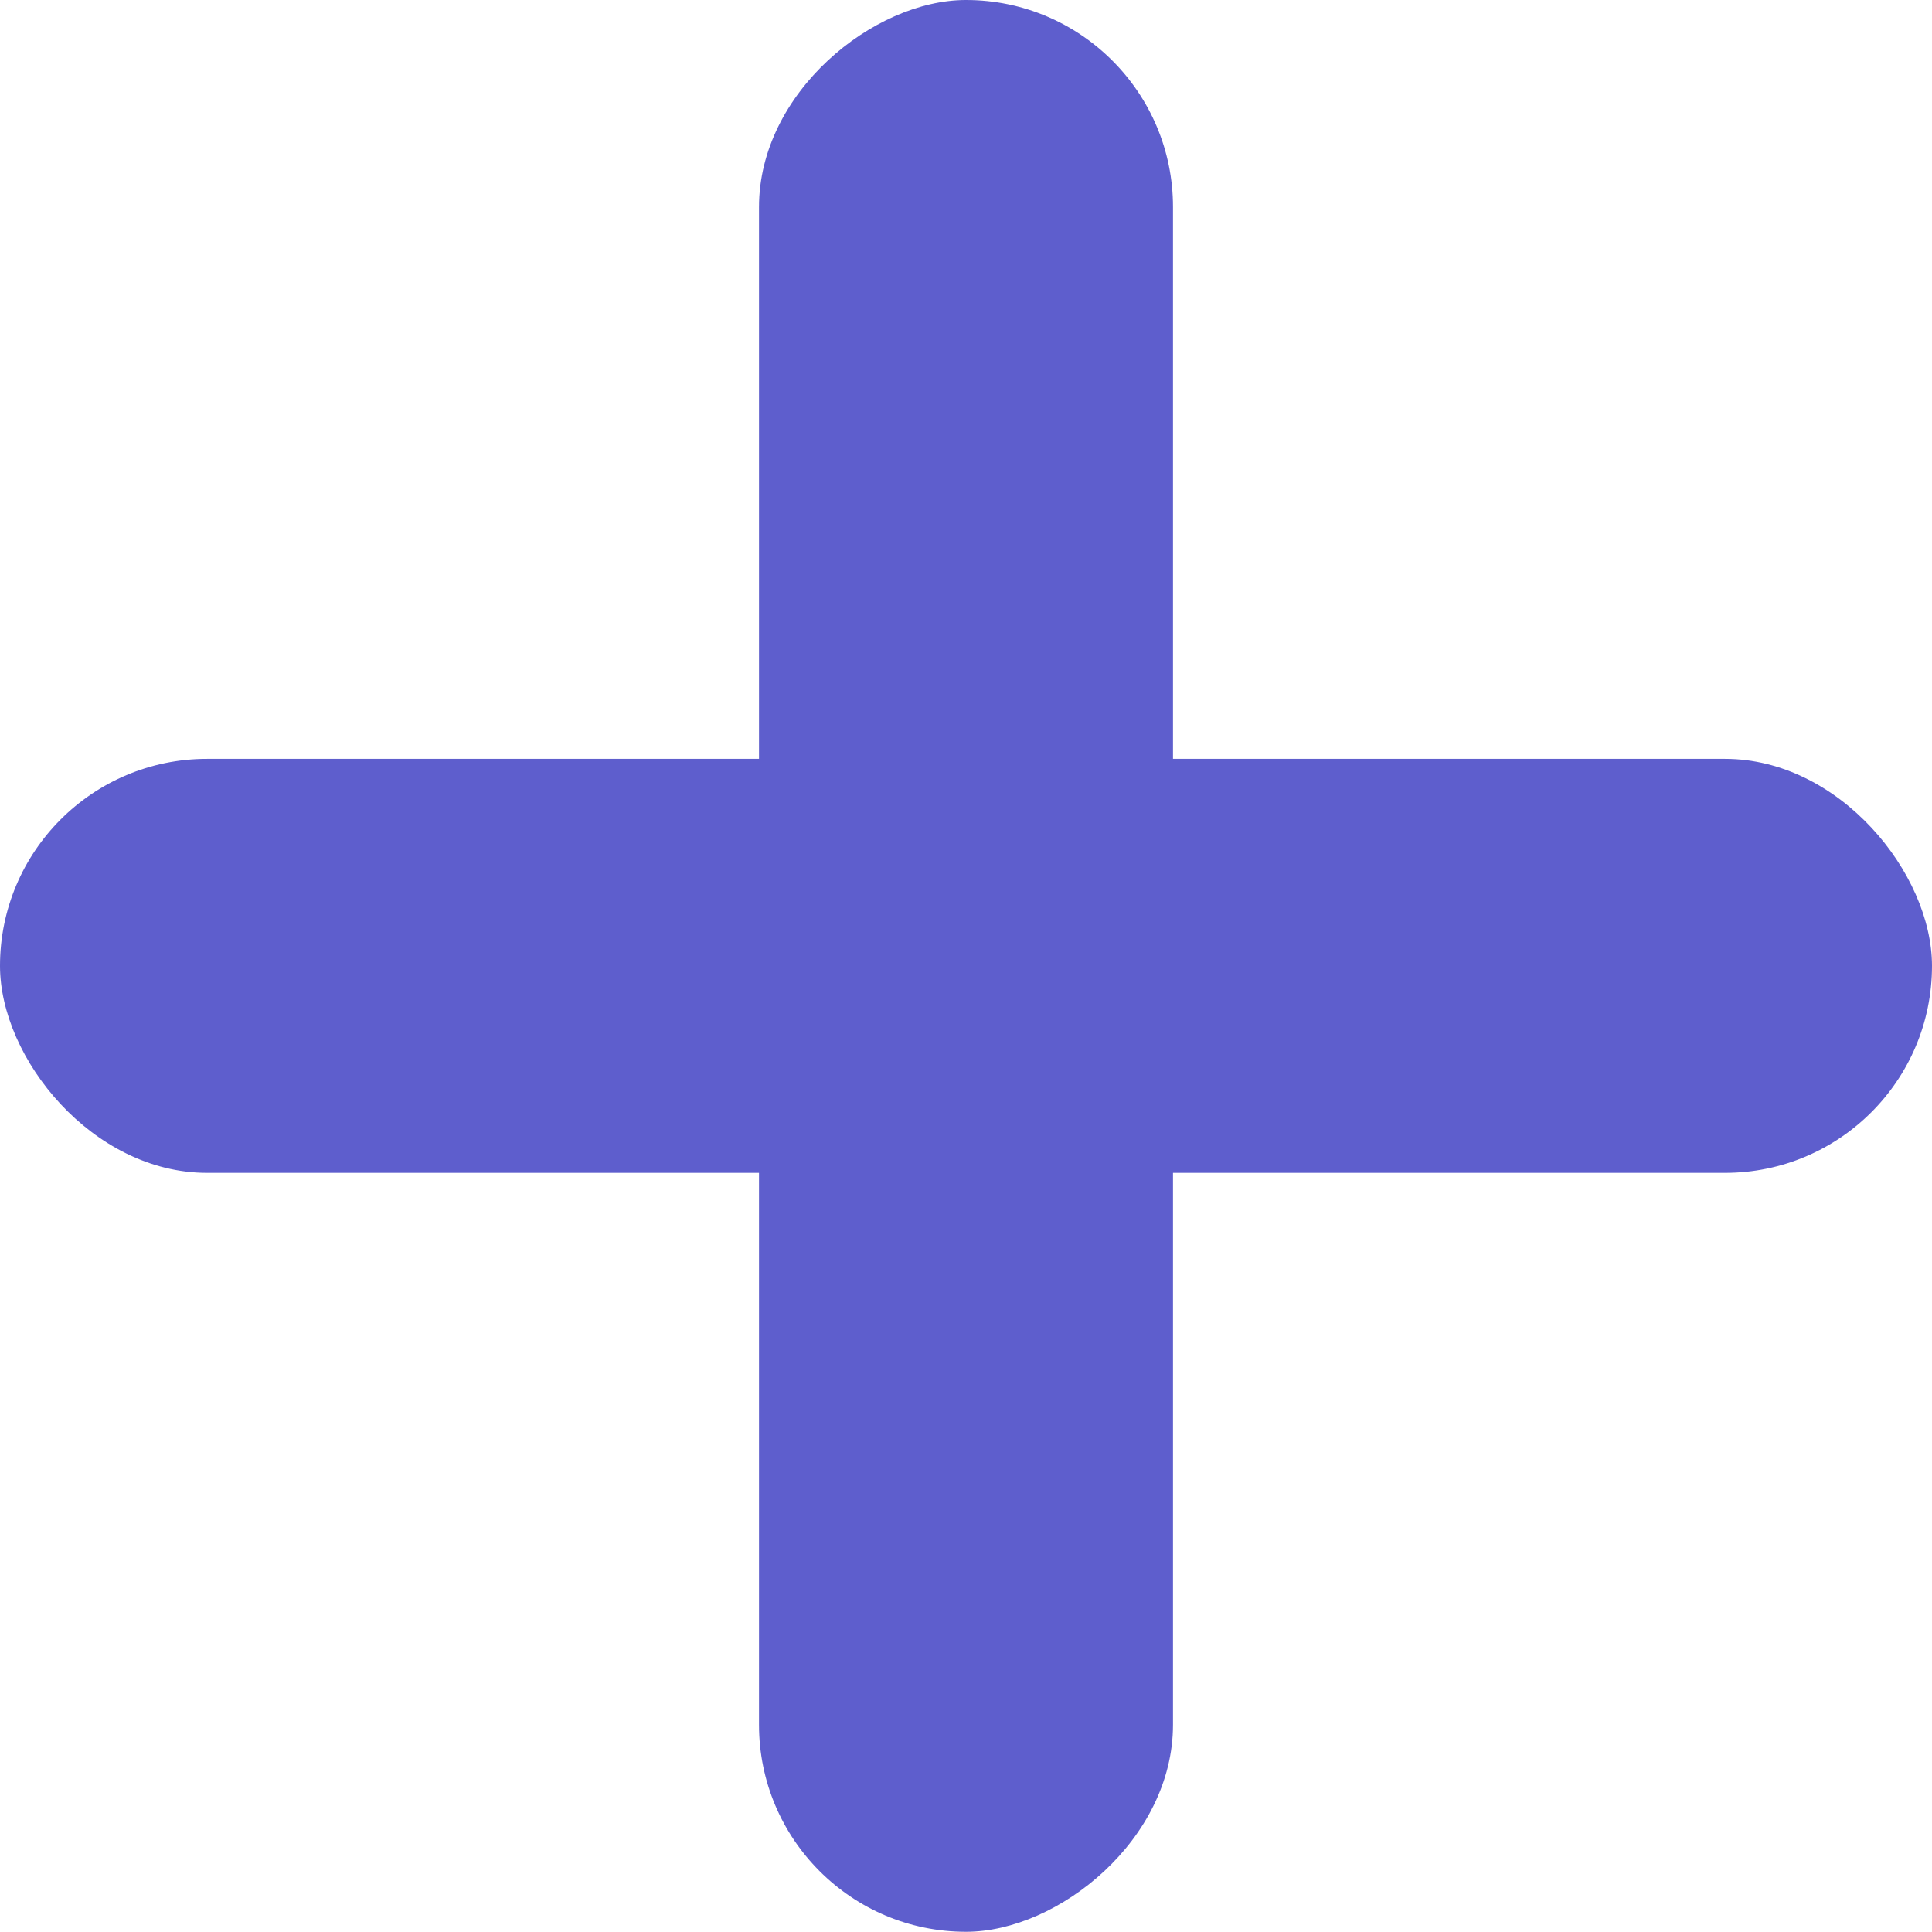
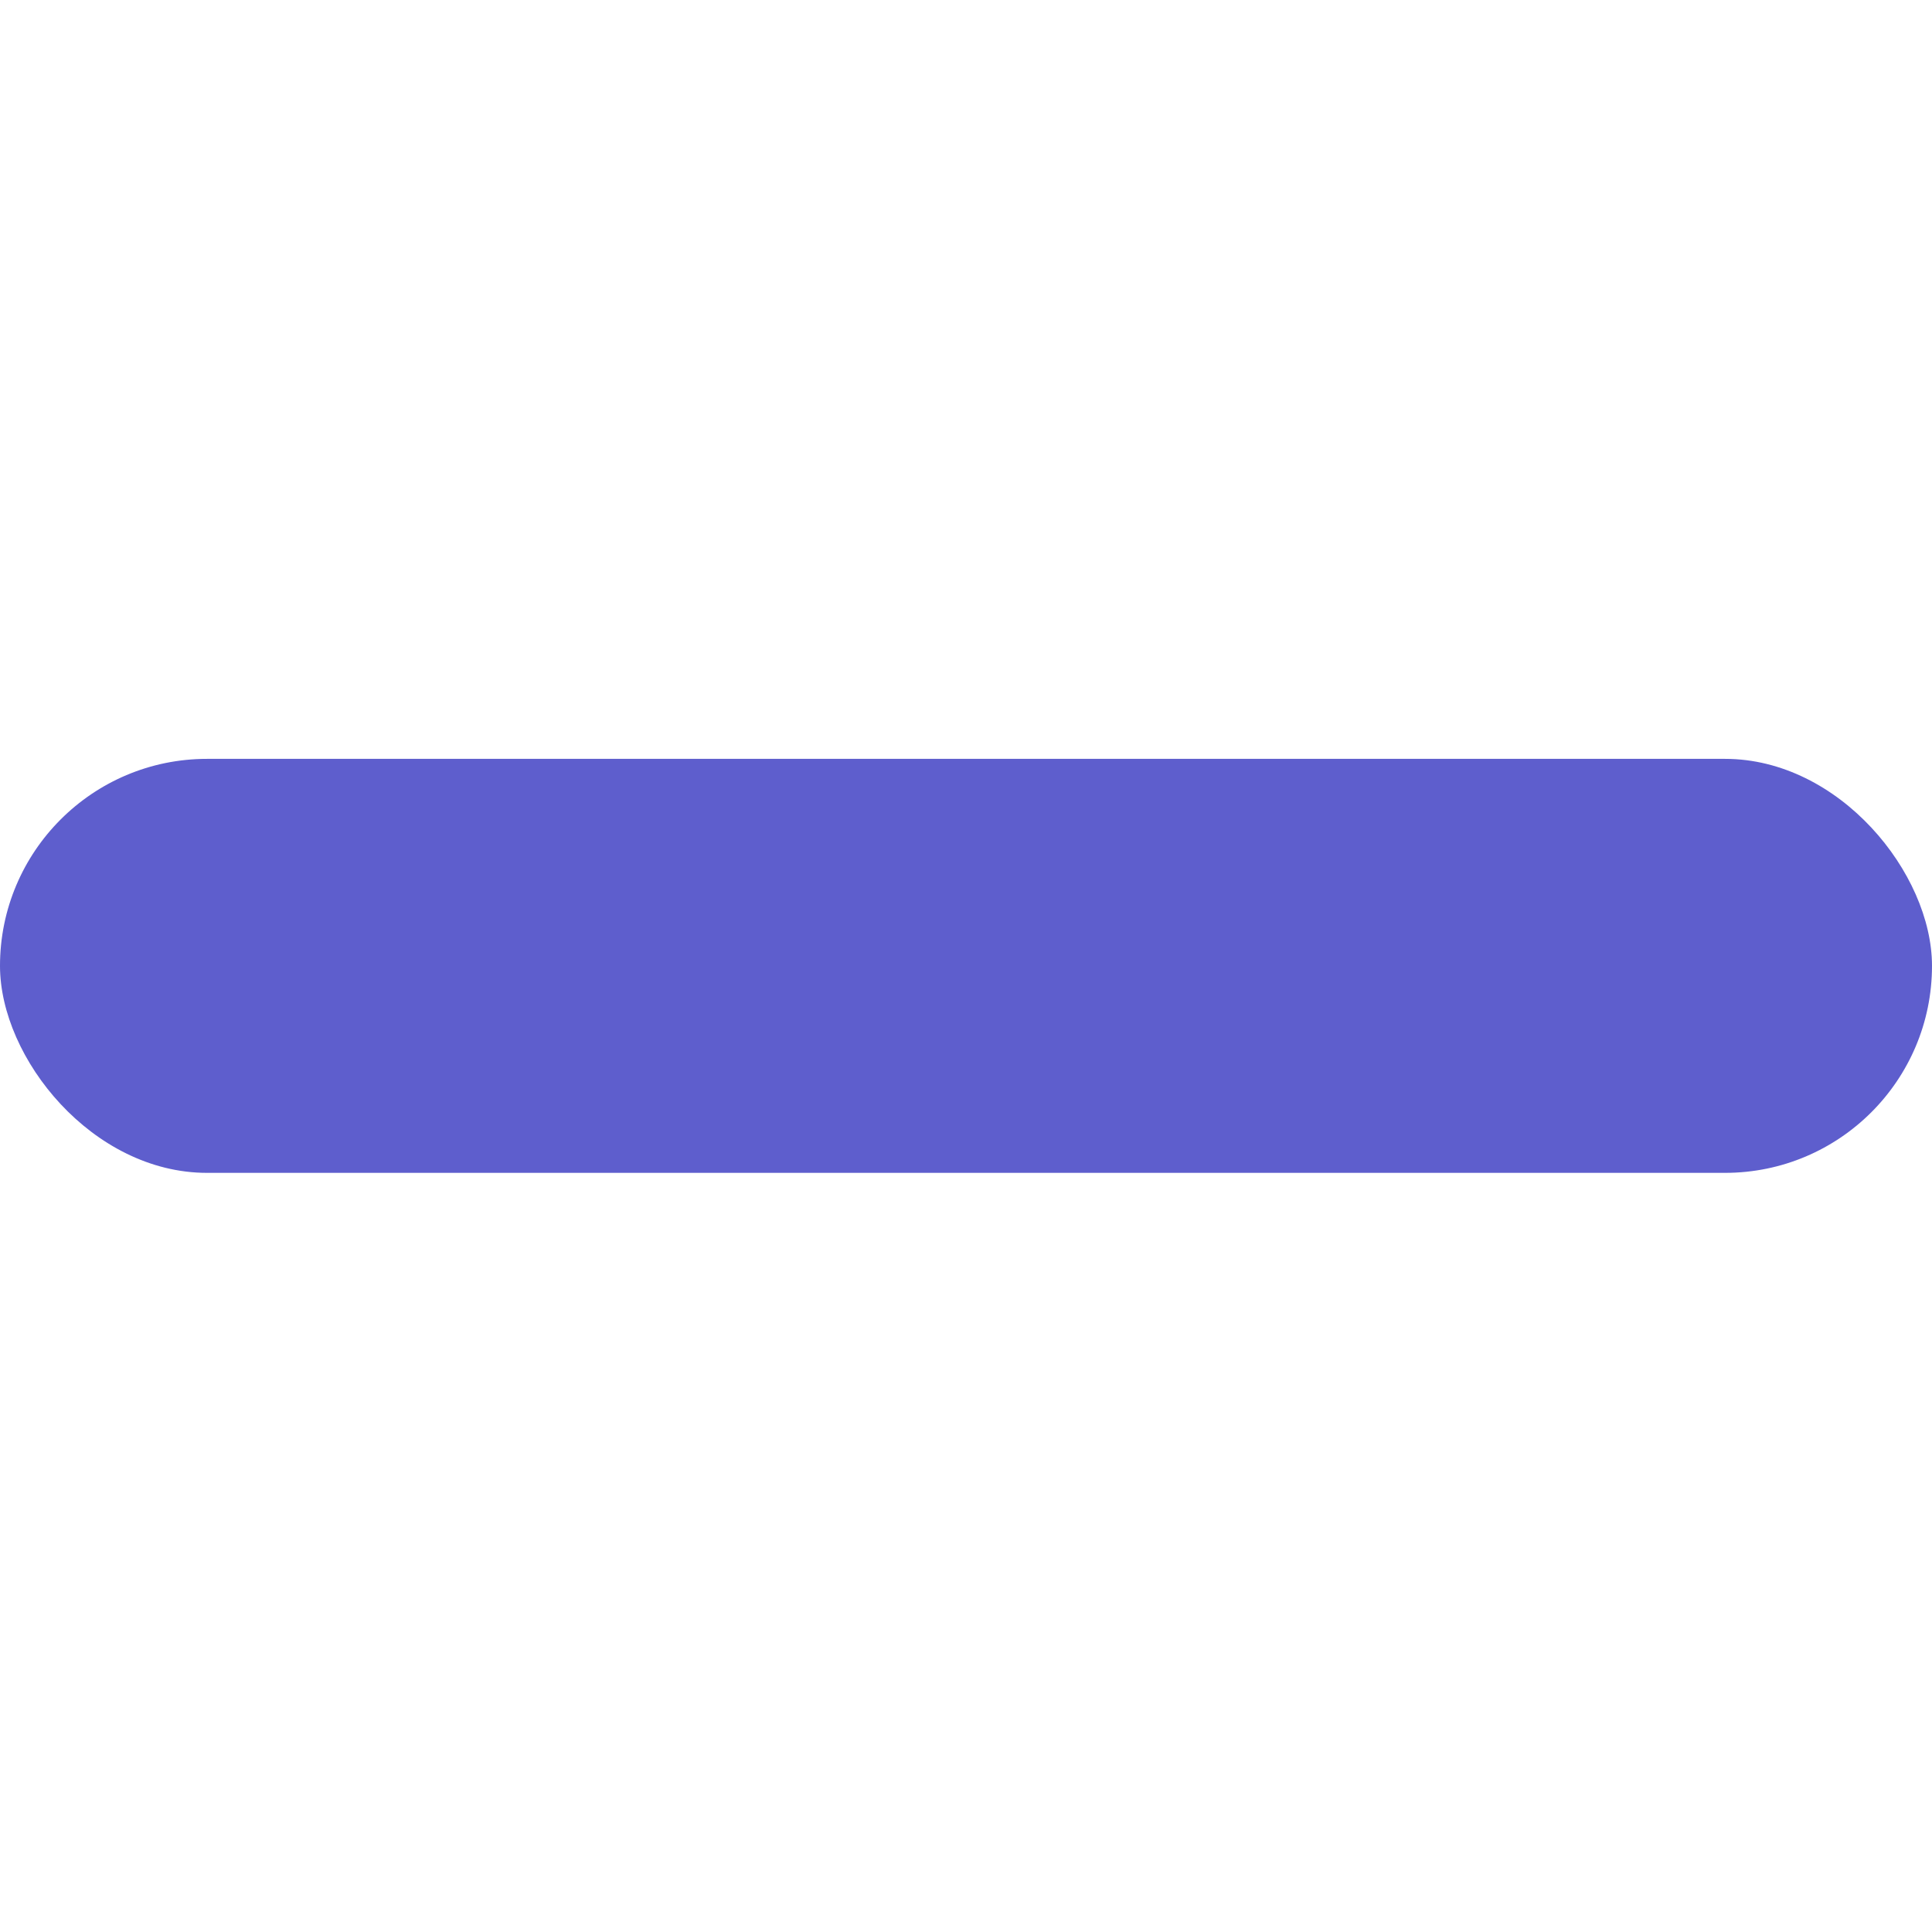
<svg xmlns="http://www.w3.org/2000/svg" fill="none" height="28" viewBox="0 0 28 28" width="28">
  <g fill="#5e5ecd">
    <rect height="6" rx="3" width="28" y="10.998" />
-     <rect height="6" rx="3" transform="matrix(0 -1 1 0 -16.997 38.997)" width="27.997" x="11" y="27.997" />
  </g>
</svg>